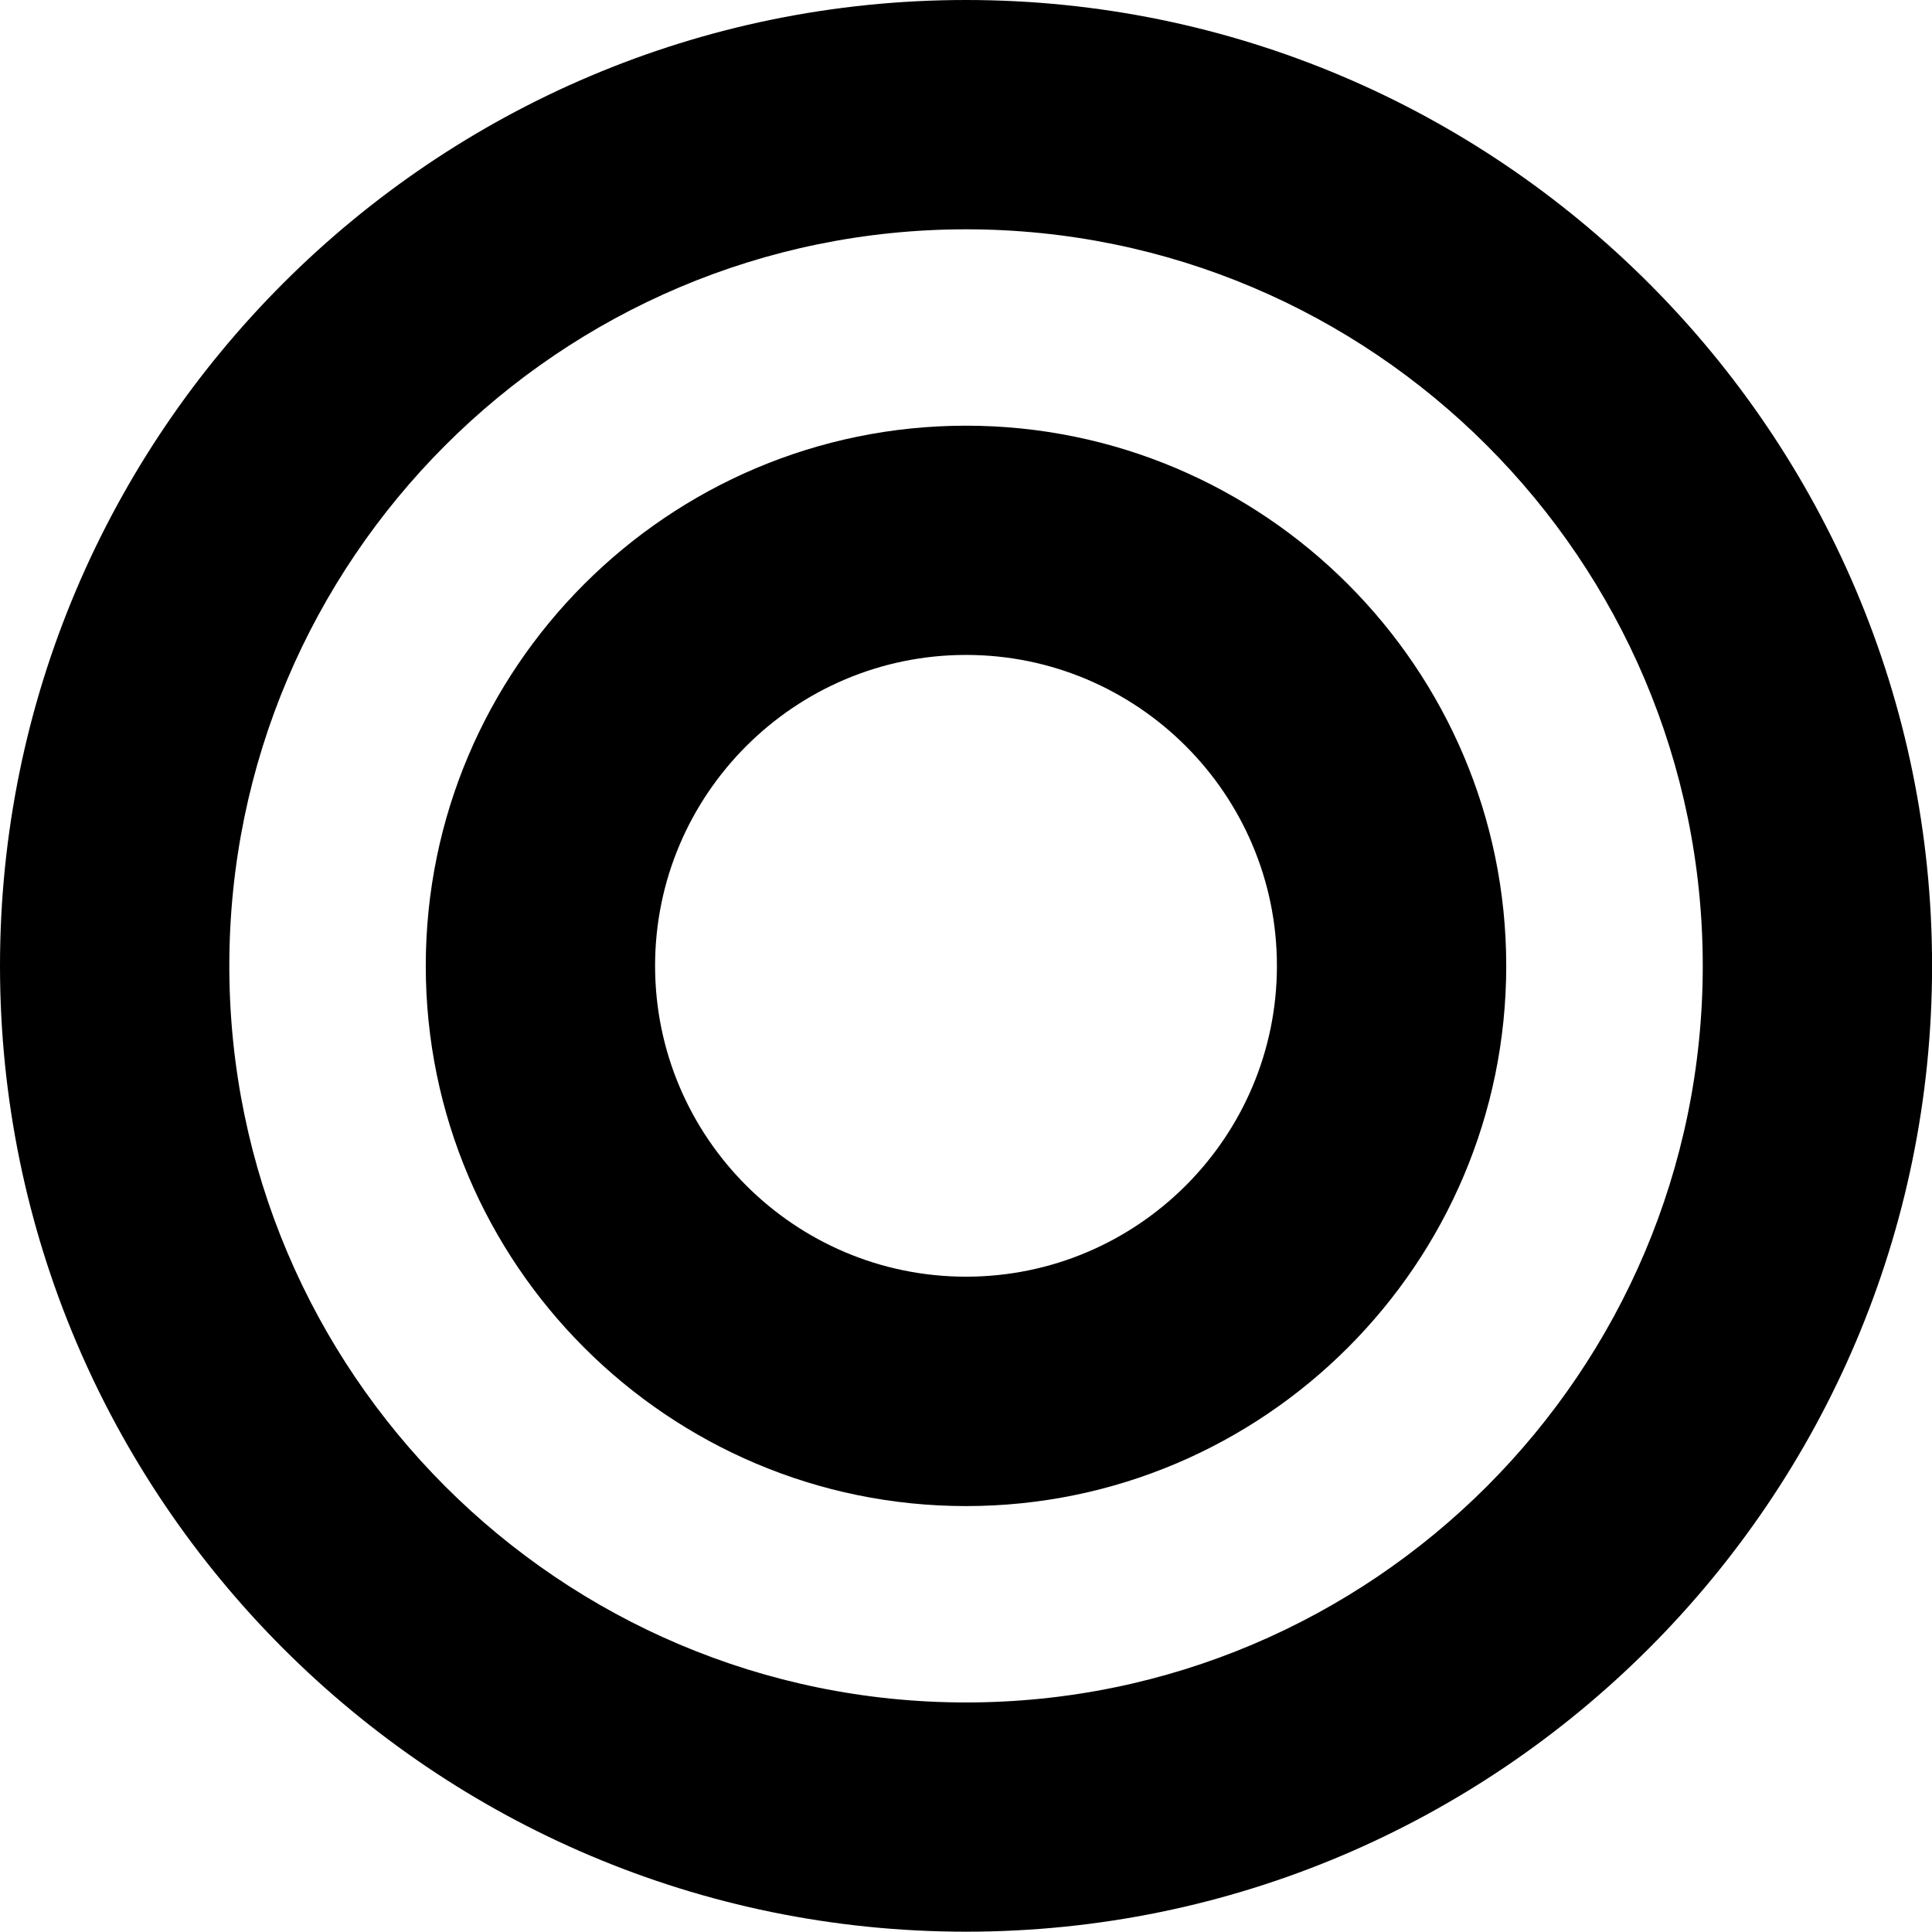
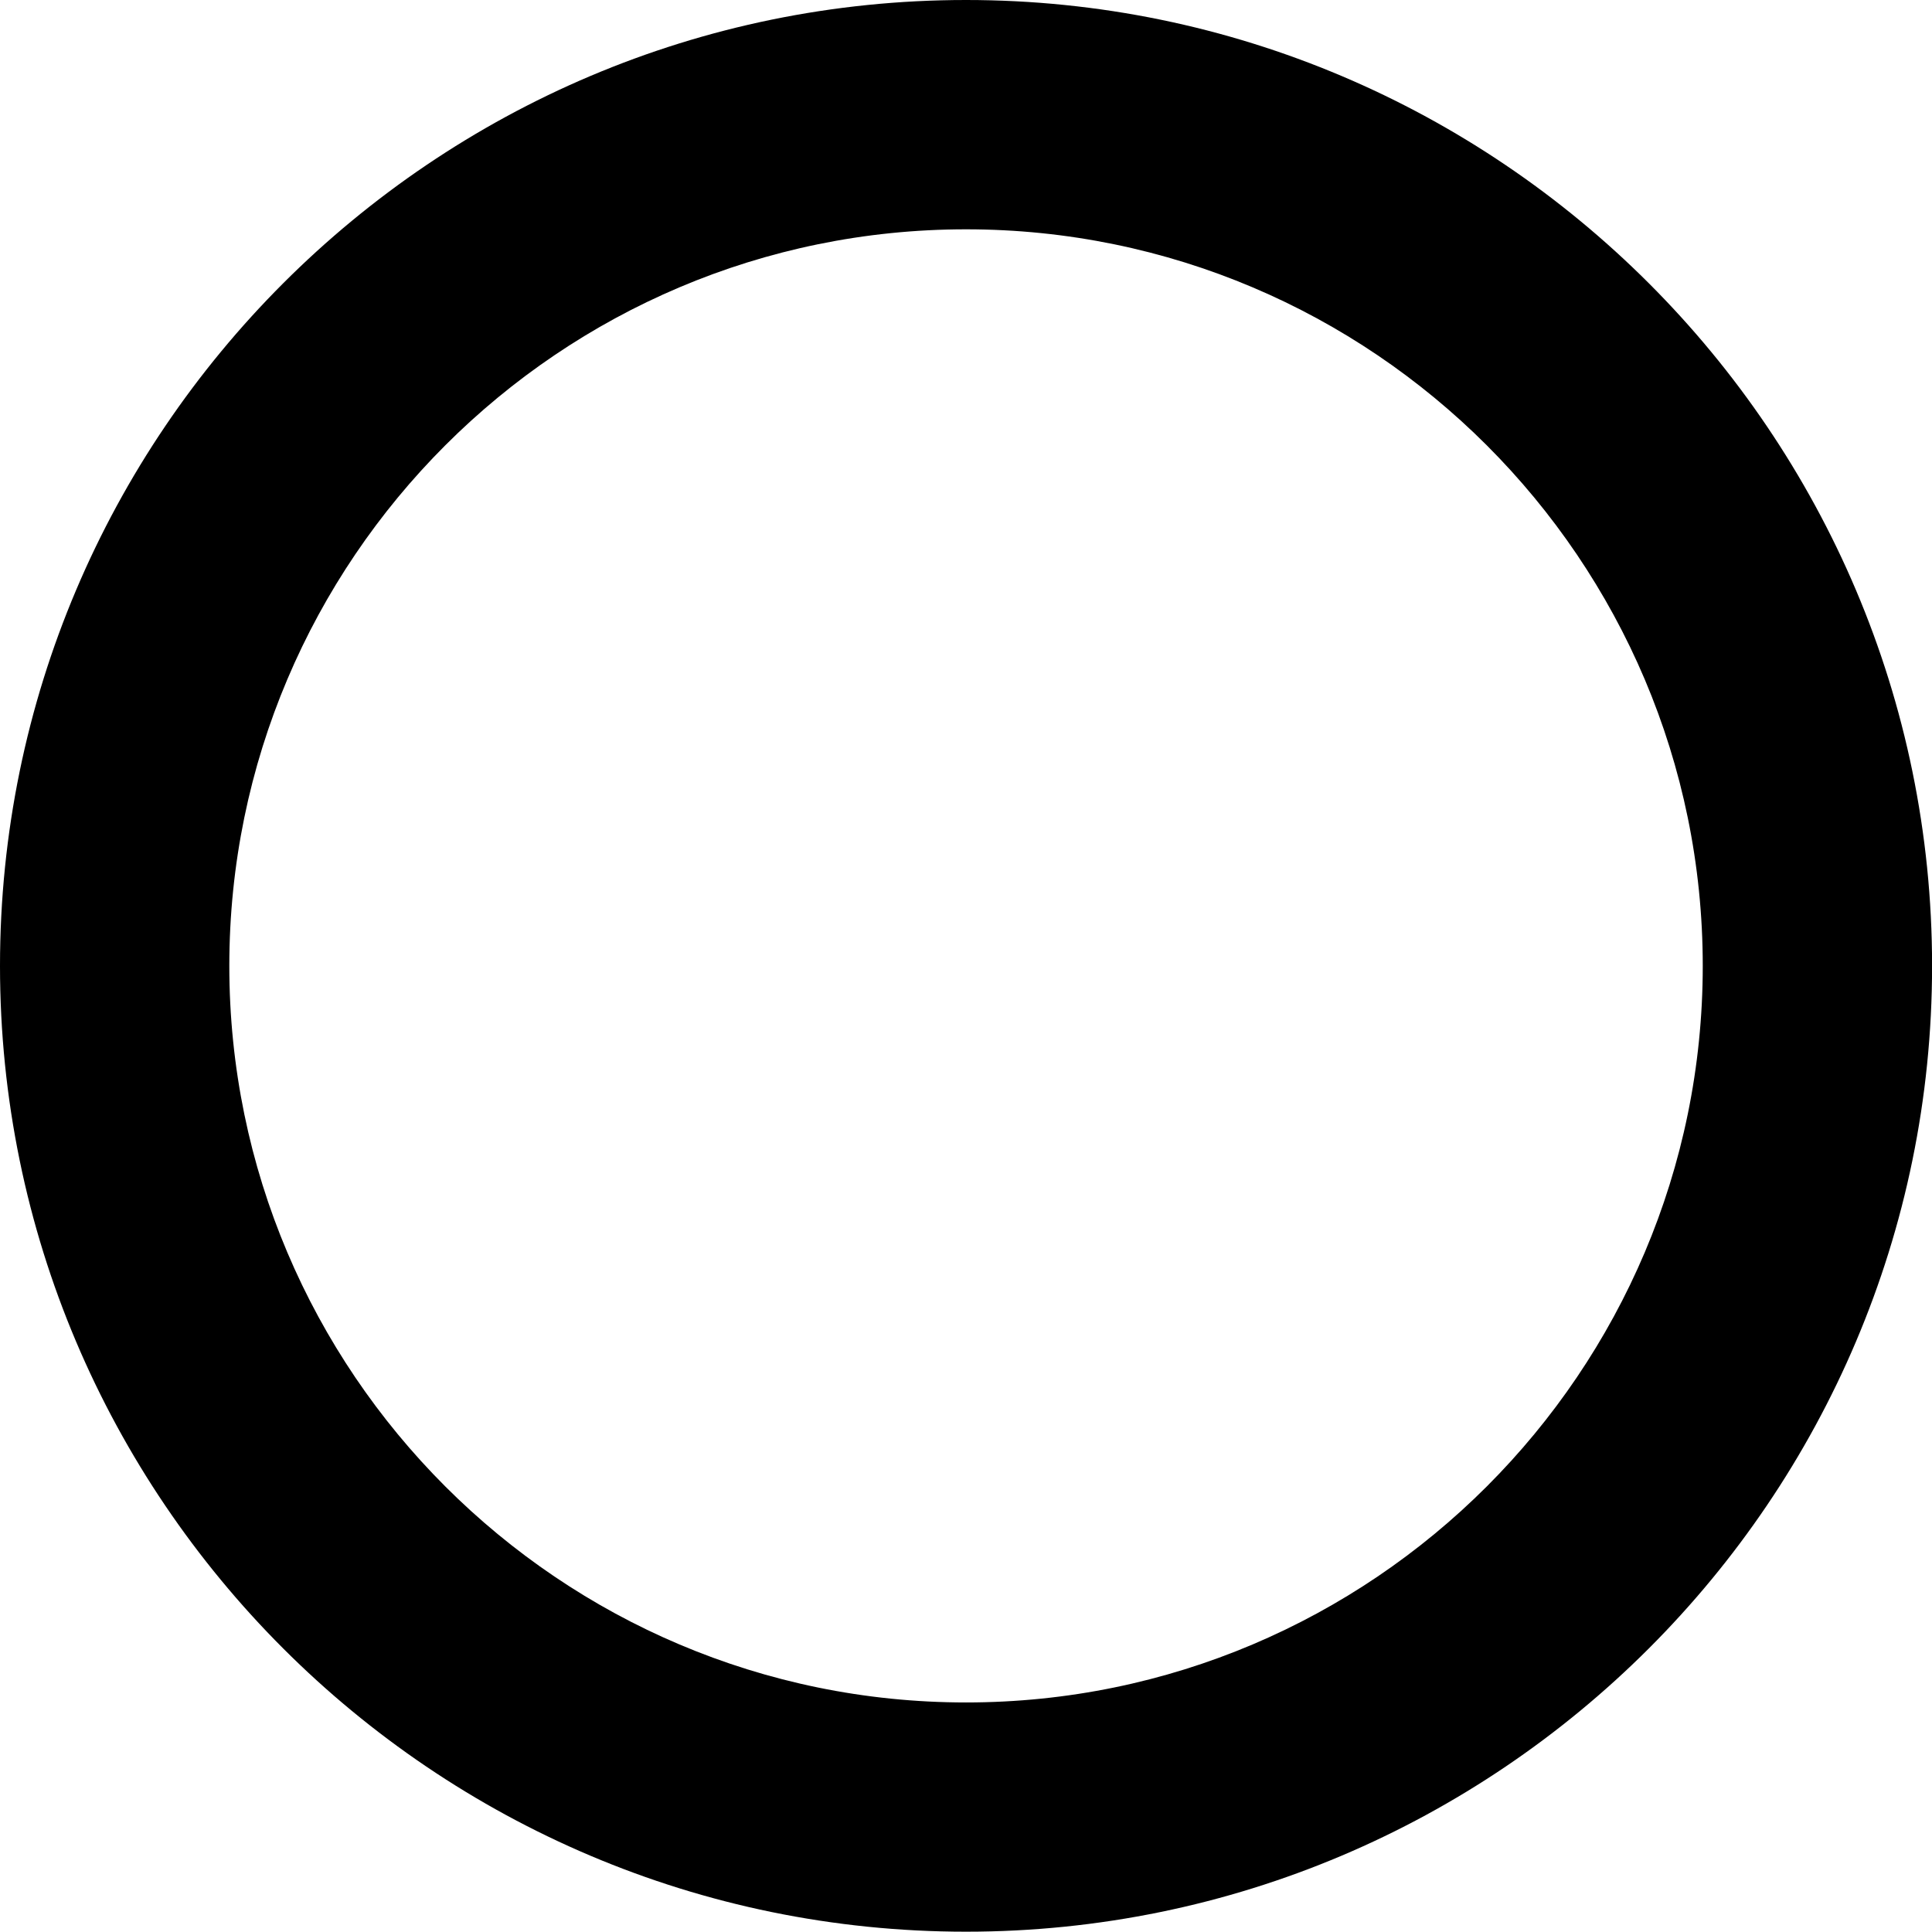
<svg xmlns="http://www.w3.org/2000/svg" version="1.1" id="Ebene_1" x="0px" y="0px" width="25.275px" height="25.271px" viewBox="0 0 25.275 25.271" enable-background="new 0 0 25.275 25.271" xml:space="preserve">
  <path d="M12.638,25.271C5.669,25.271,0,19.604,0,12.636S5.669,0,12.638,0c6.968,0,12.638,5.668,12.638,12.636  S19.605,25.271,12.638,25.271z M12.638,3C7.323,3,3,7.322,3,12.636s4.323,9.636,9.638,9.636s9.638-4.322,9.638-9.636  S17.952,3,12.638,3z" />
-   <path d="M12.638,19.703c-3.897,0-7.068-3.171-7.068-7.067s3.171-7.067,7.068-7.067s7.067,3.171,7.067,7.067  S16.535,19.703,12.638,19.703z M12.638,8.568c-2.243,0-4.068,1.824-4.068,4.067s1.825,4.067,4.068,4.067s4.067-1.824,4.067-4.067  S14.881,8.568,12.638,8.568z" />
</svg>